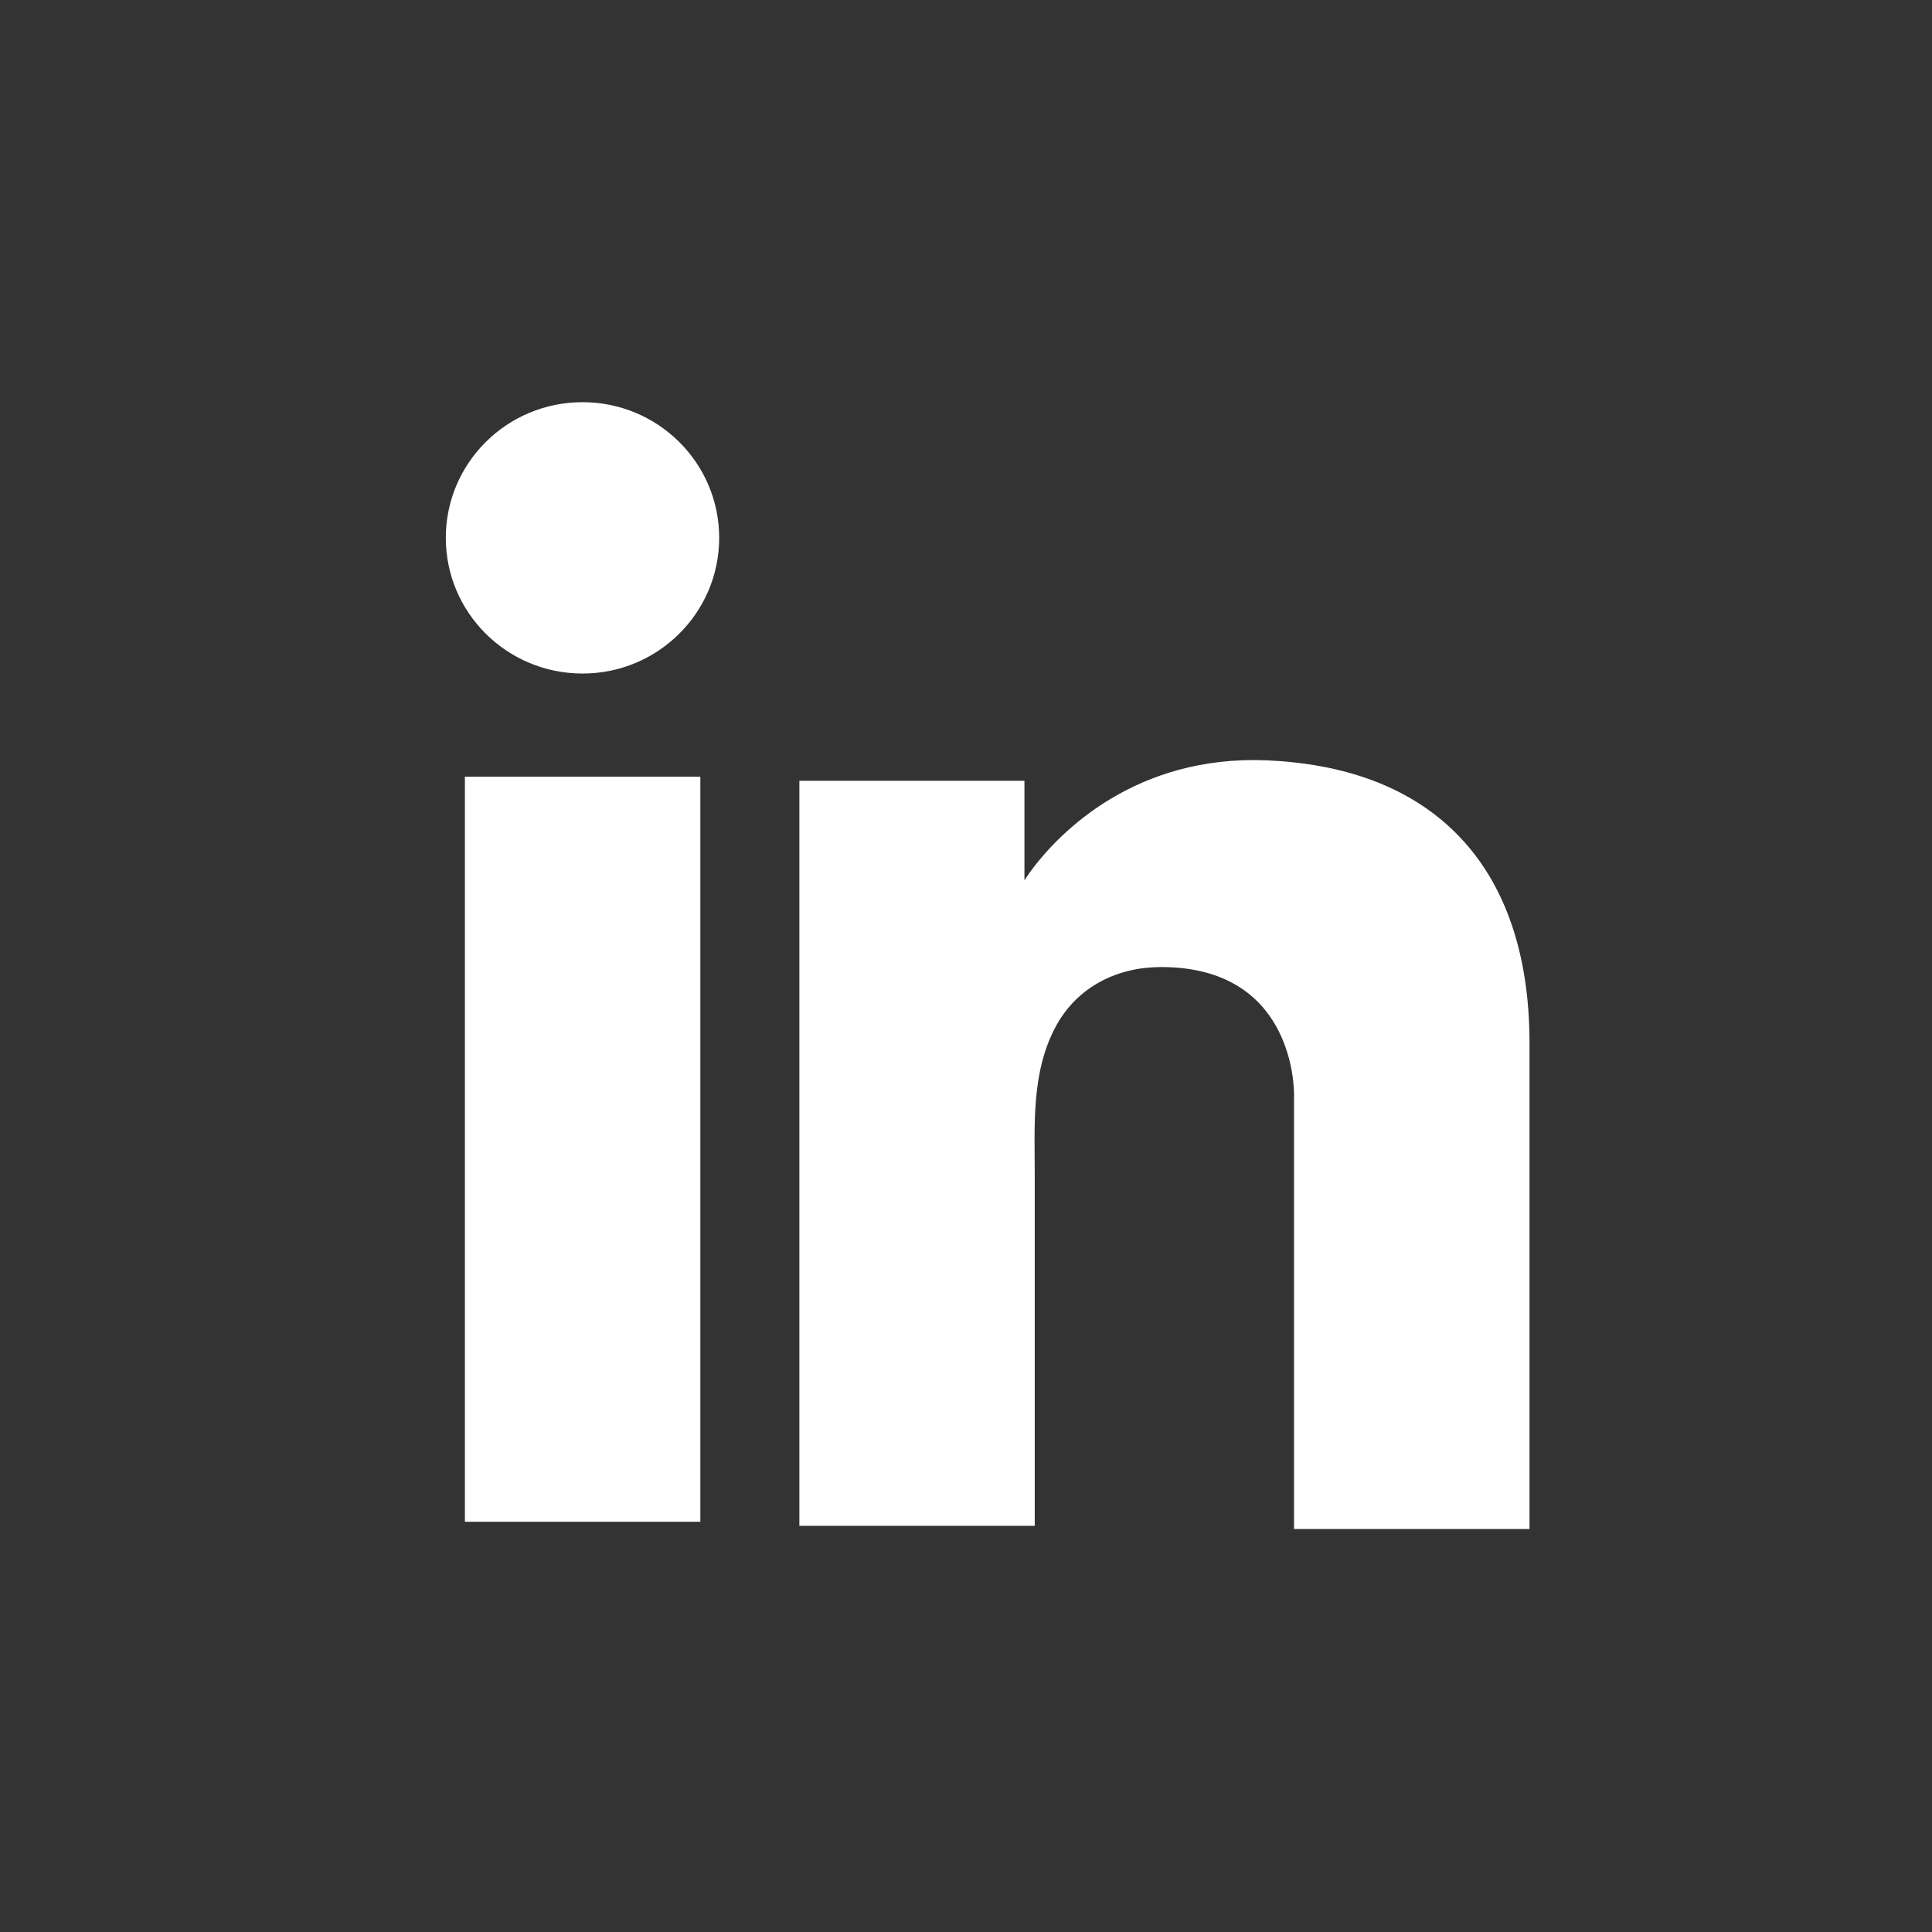
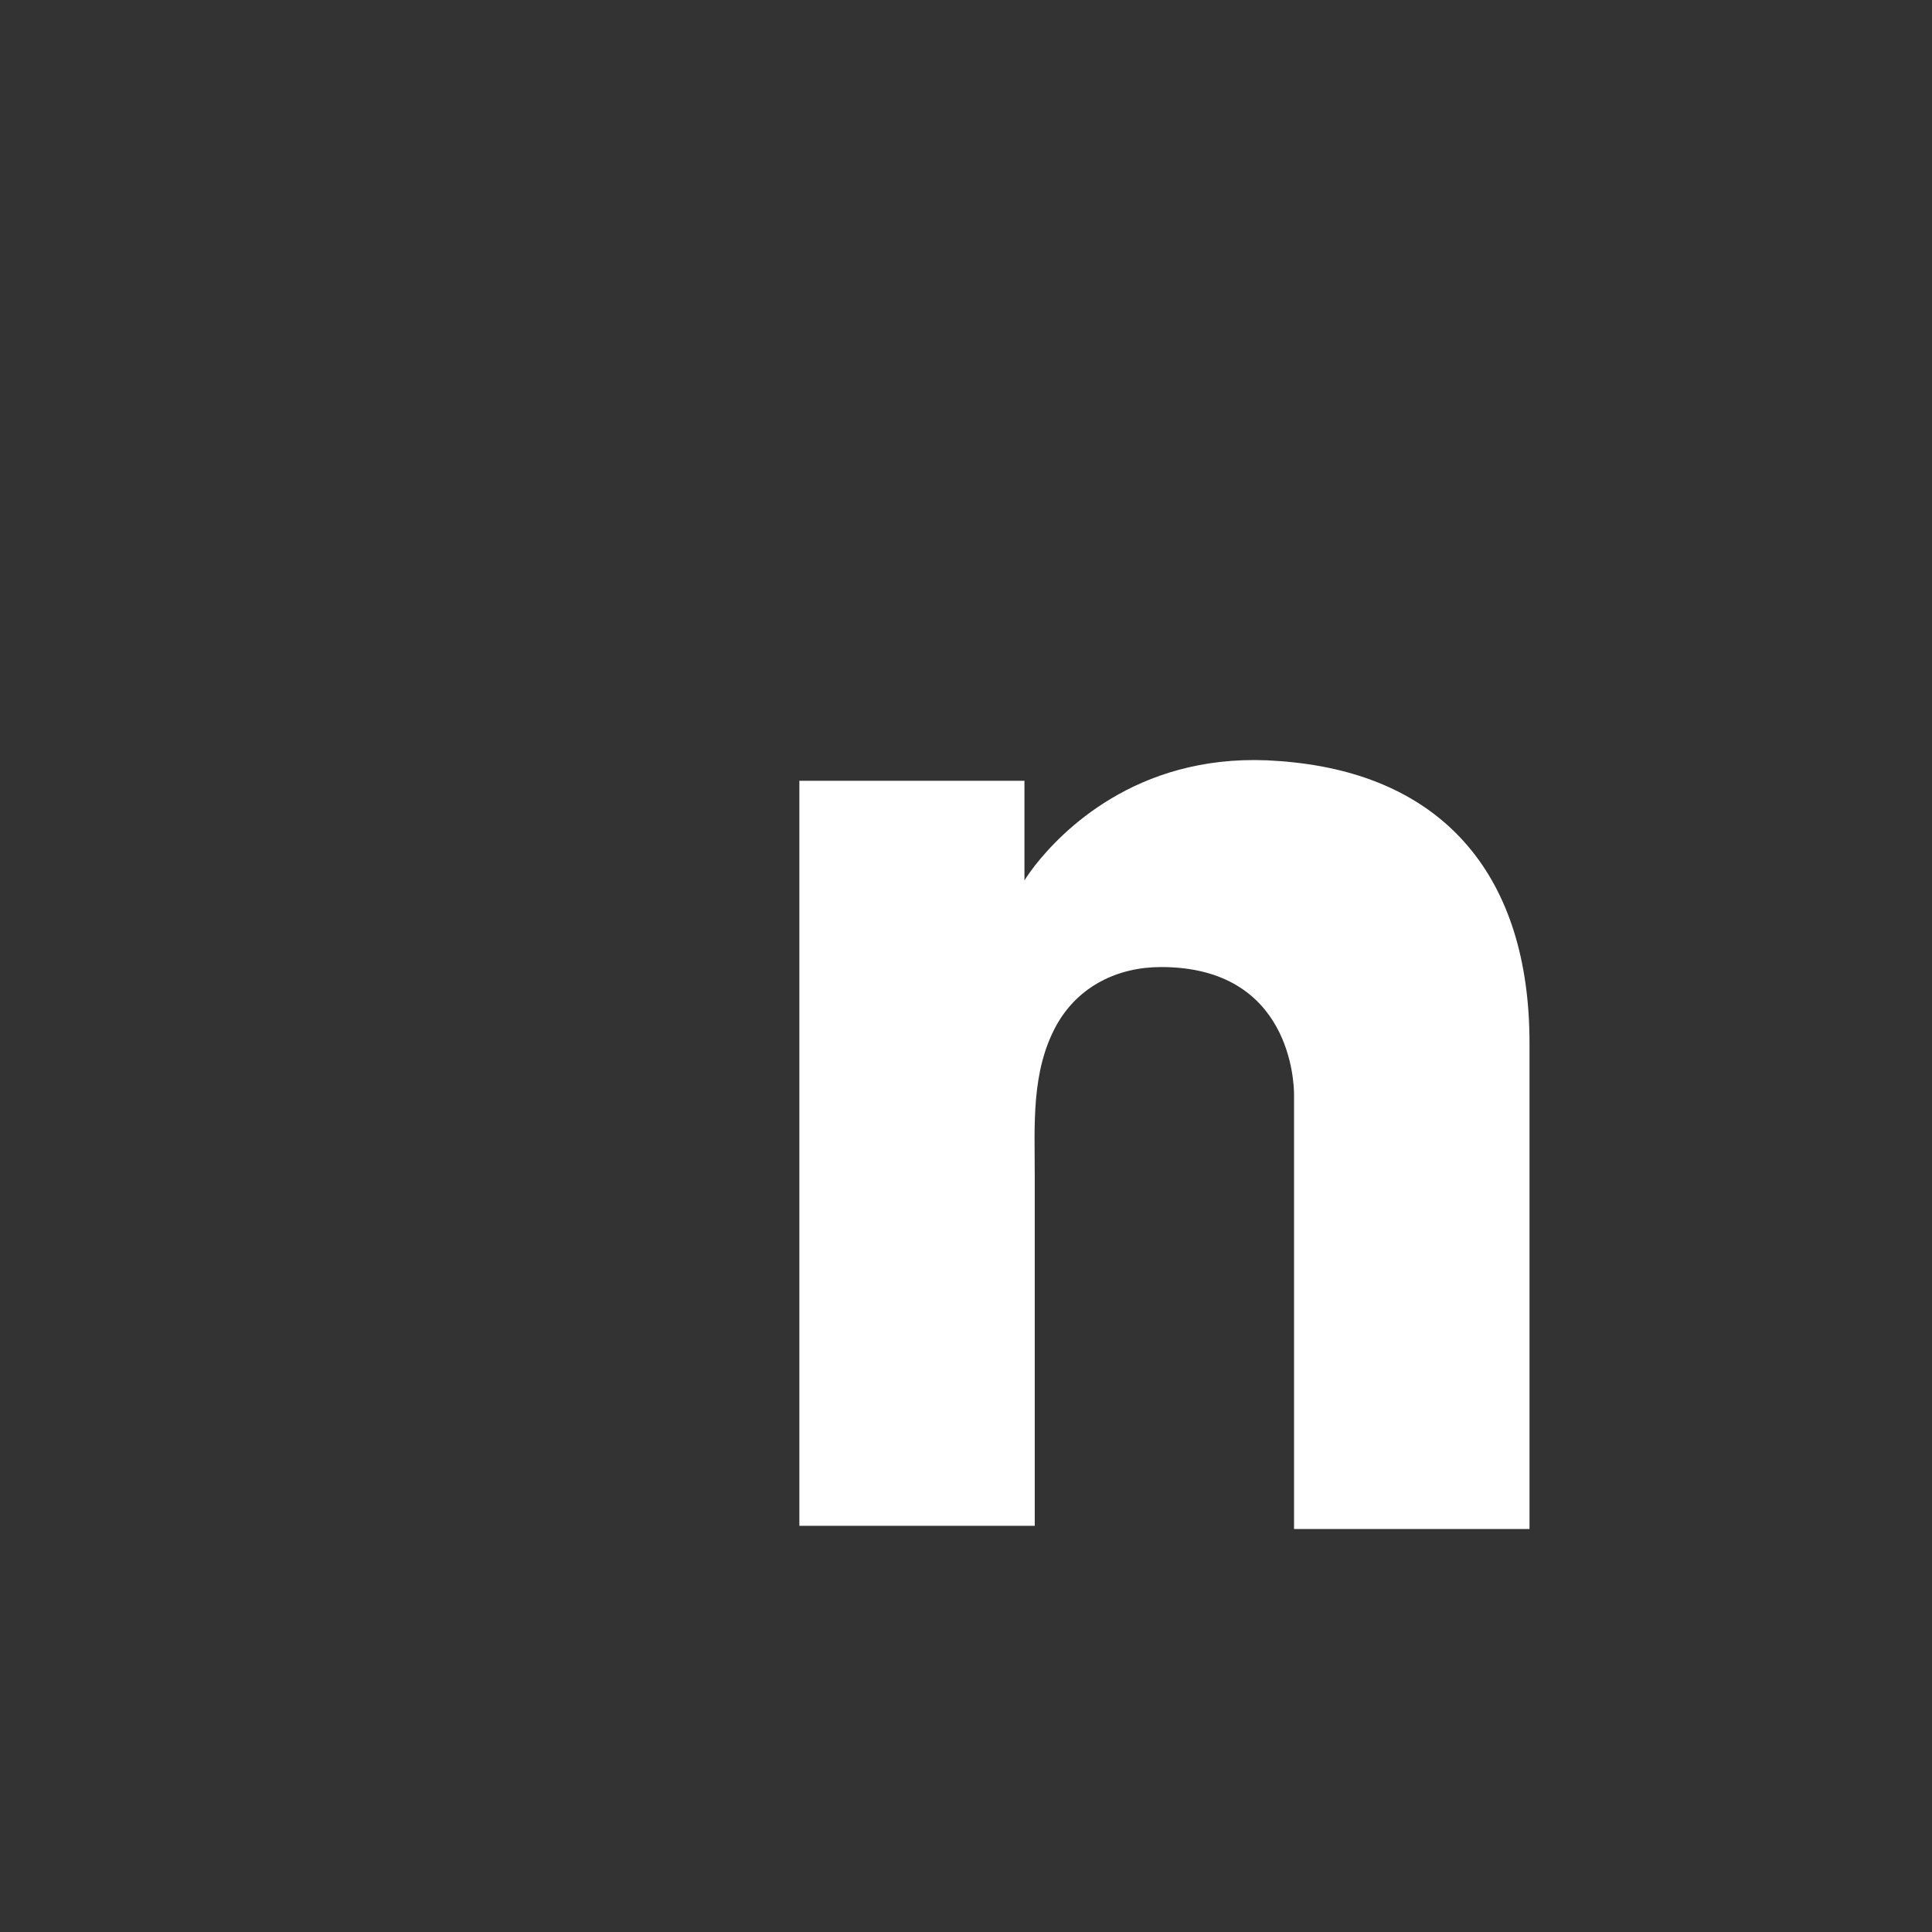
<svg xmlns="http://www.w3.org/2000/svg" width="24" height="24" viewBox="0 0 24 24" fill="none">
  <rect x="0" y="0" width="24" height="24" fill="#333333" stroke="none" />
-   <path d="M8.7 9.648H5.775V18.904H8.7V9.648Z" fill="white" />
  <path d="M16.075 9.471C15.967 9.458 15.853 9.451 15.738 9.445C14.101 9.378 13.178 10.341 12.854 10.755C12.767 10.869 12.726 10.936 12.726 10.936V9.699H9.93V18.954H12.726H12.854C12.854 18.011 12.854 17.075 12.854 16.132C12.854 15.624 12.854 15.116 12.854 14.607C12.854 13.979 12.807 13.31 13.124 12.735C13.393 12.254 13.879 12.013 14.424 12.013C16.042 12.013 16.075 13.464 16.075 13.598C16.075 13.604 16.075 13.611 16.075 13.611V18.994H19V12.956C19 10.889 17.942 9.672 16.075 9.471Z" fill="white" />
-   <path d="M7.236 8.367C8.174 8.367 8.934 7.612 8.934 6.681C8.934 5.751 8.174 4.996 7.236 4.996C6.298 4.996 5.538 5.751 5.538 6.681C5.538 7.612 6.298 8.367 7.236 8.367Z" fill="white" />
</svg>